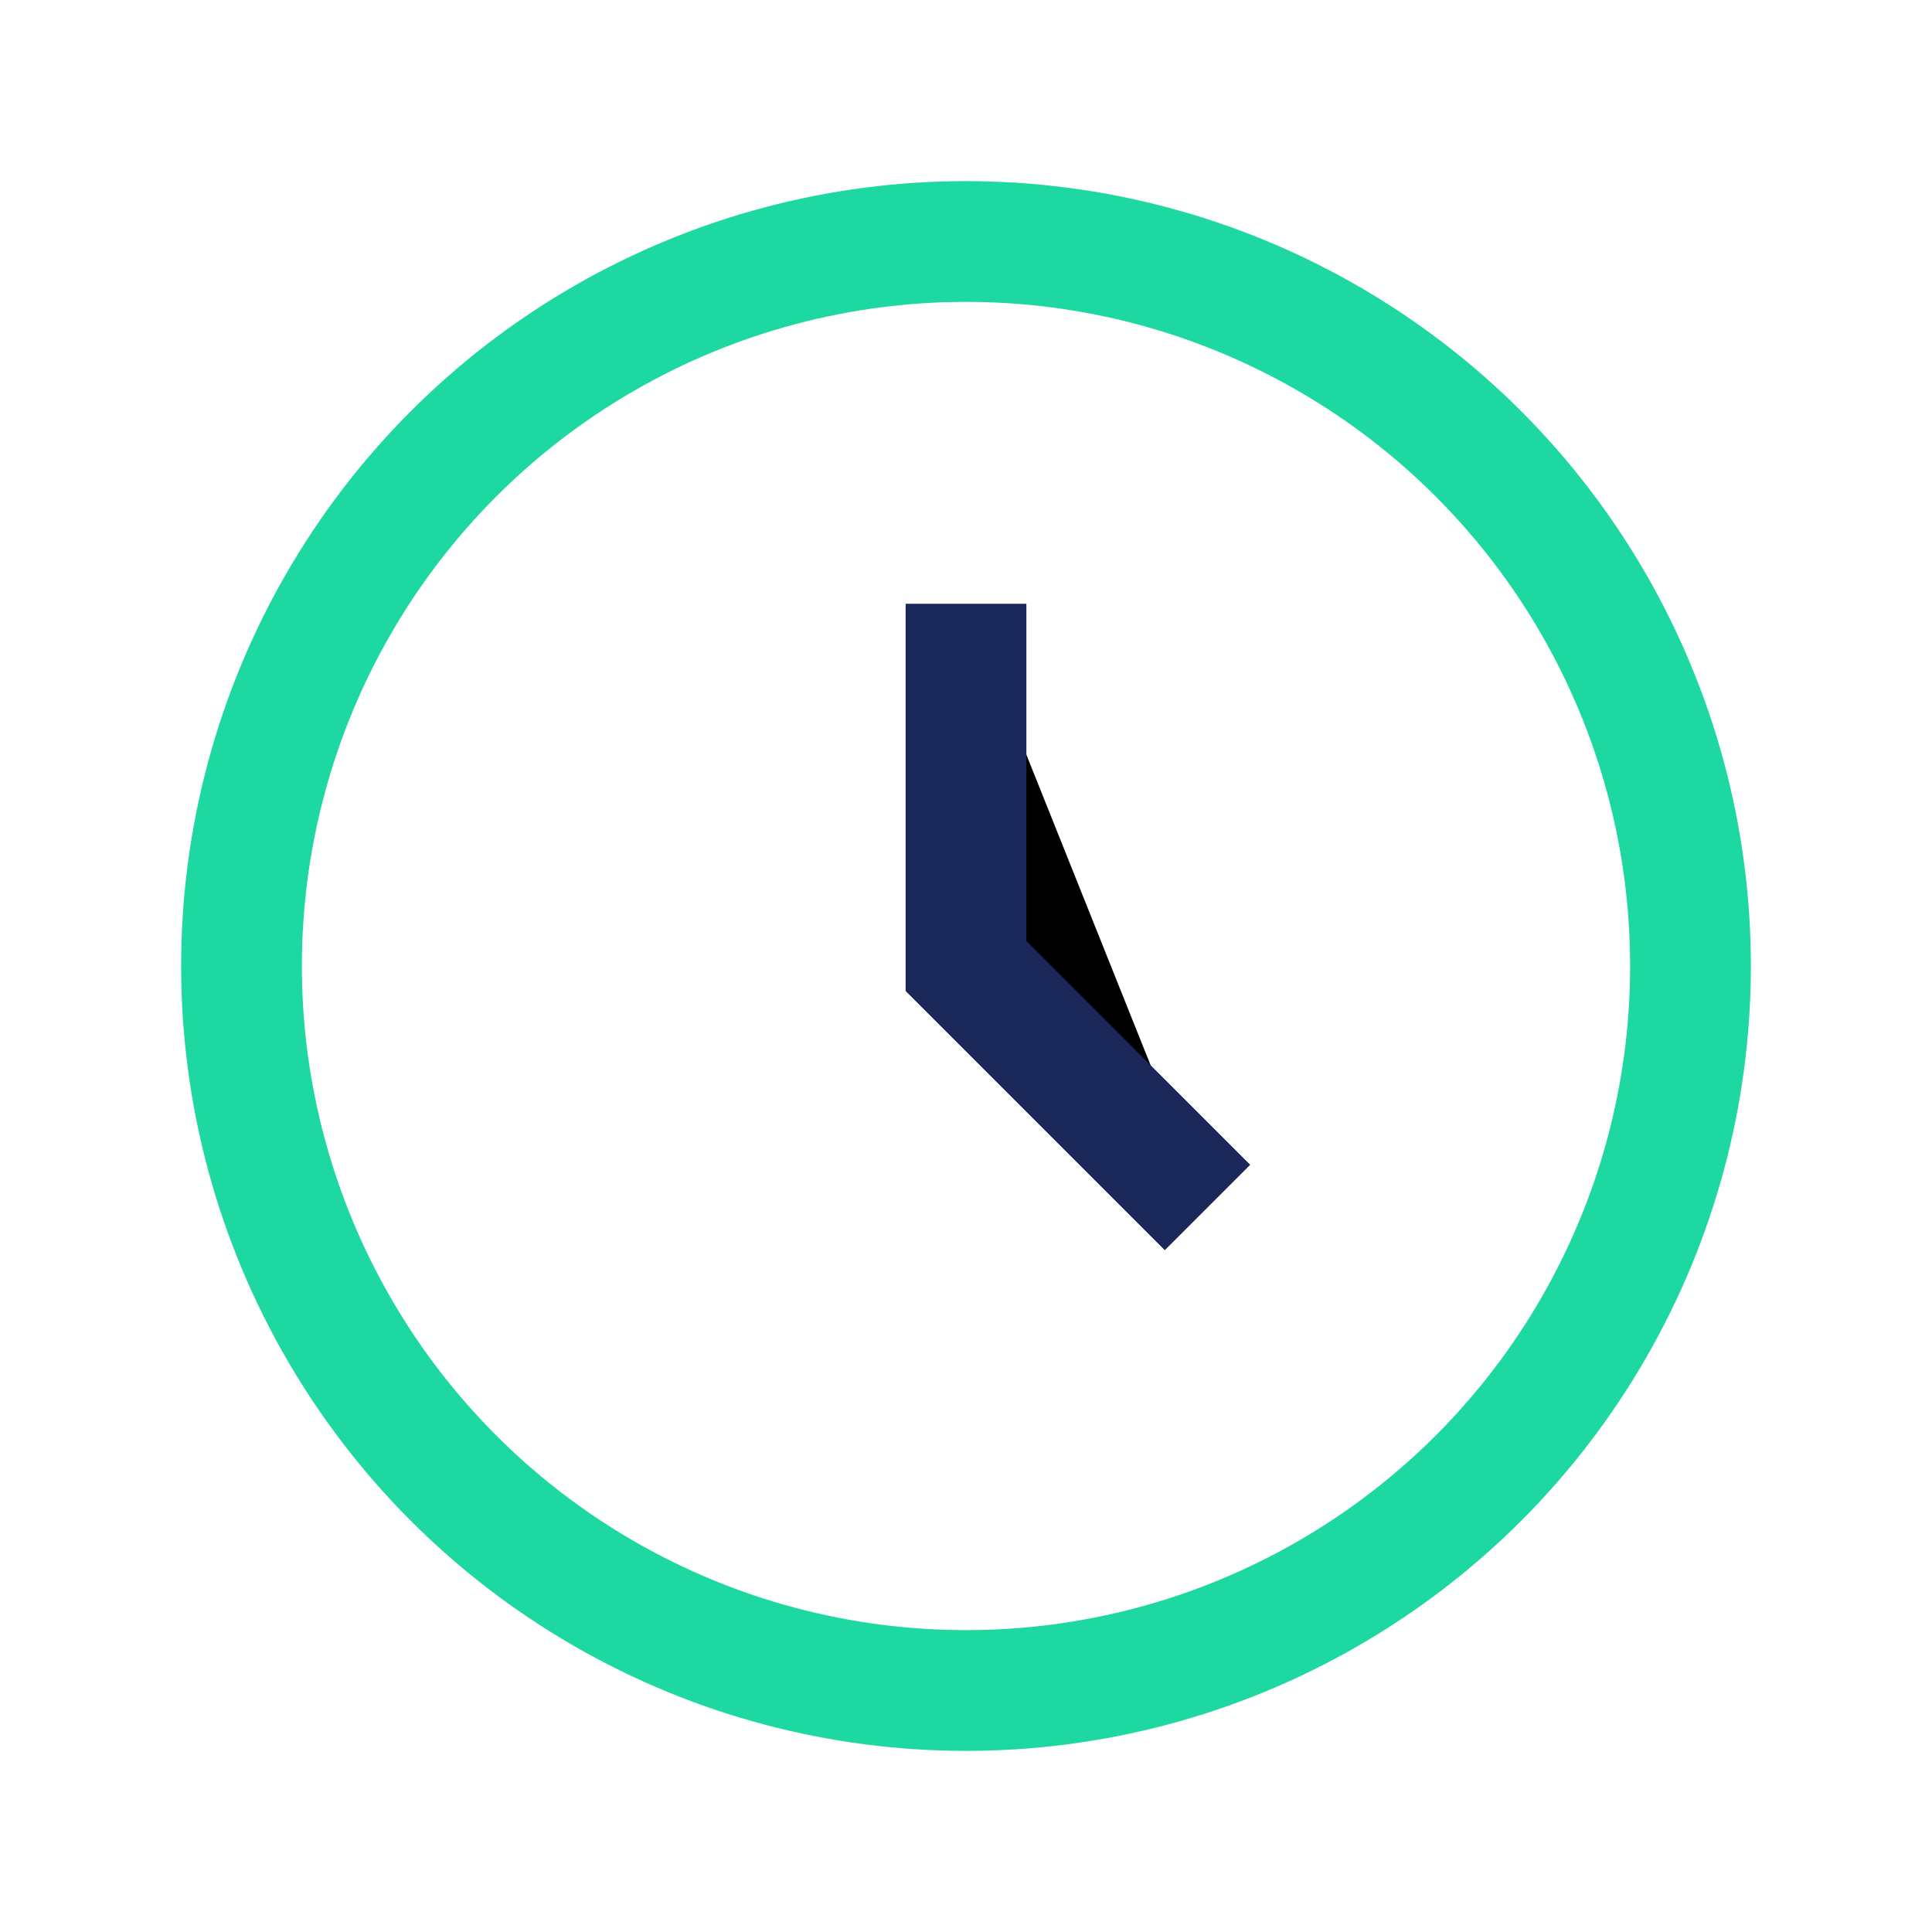
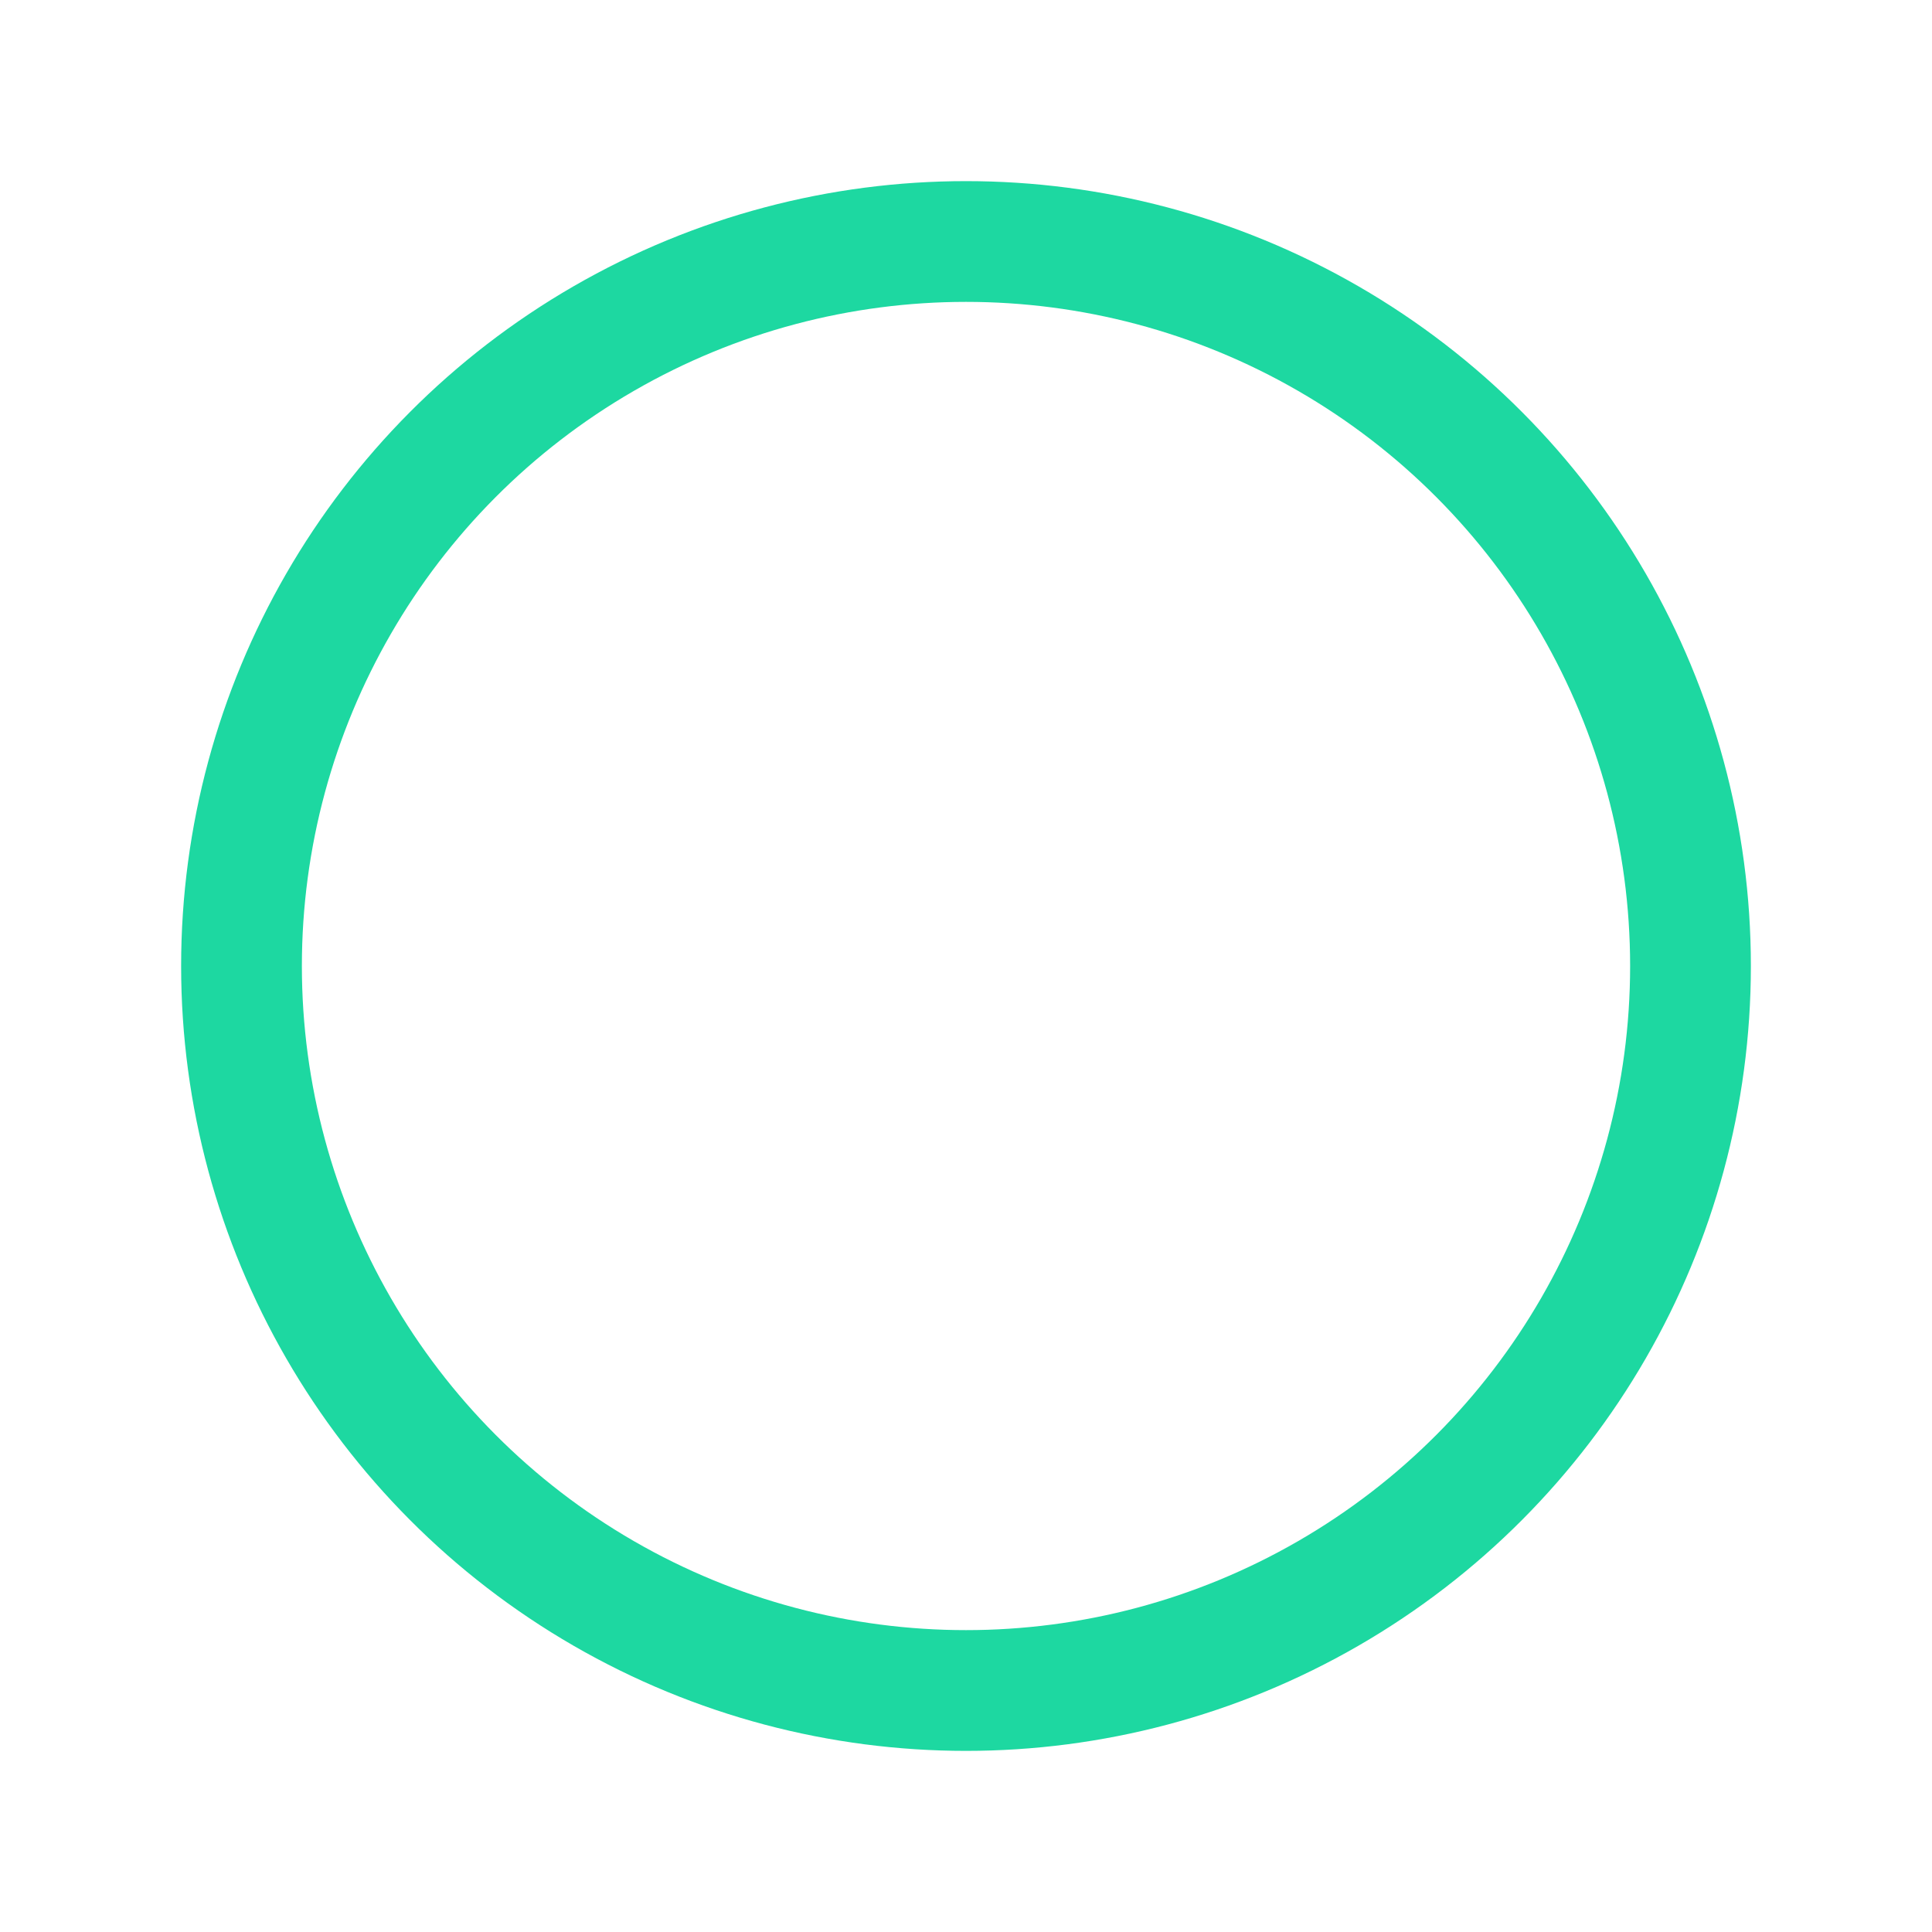
<svg xmlns="http://www.w3.org/2000/svg" width="32" height="32" viewBox="0 0 32 32">
  <circle cx="16" cy="16" r="12" fill="none" stroke="#1DD8A1" stroke-width="2" />
-   <path stroke="#192858" stroke-width="2" d="M16 10v6l4 4" />
</svg>